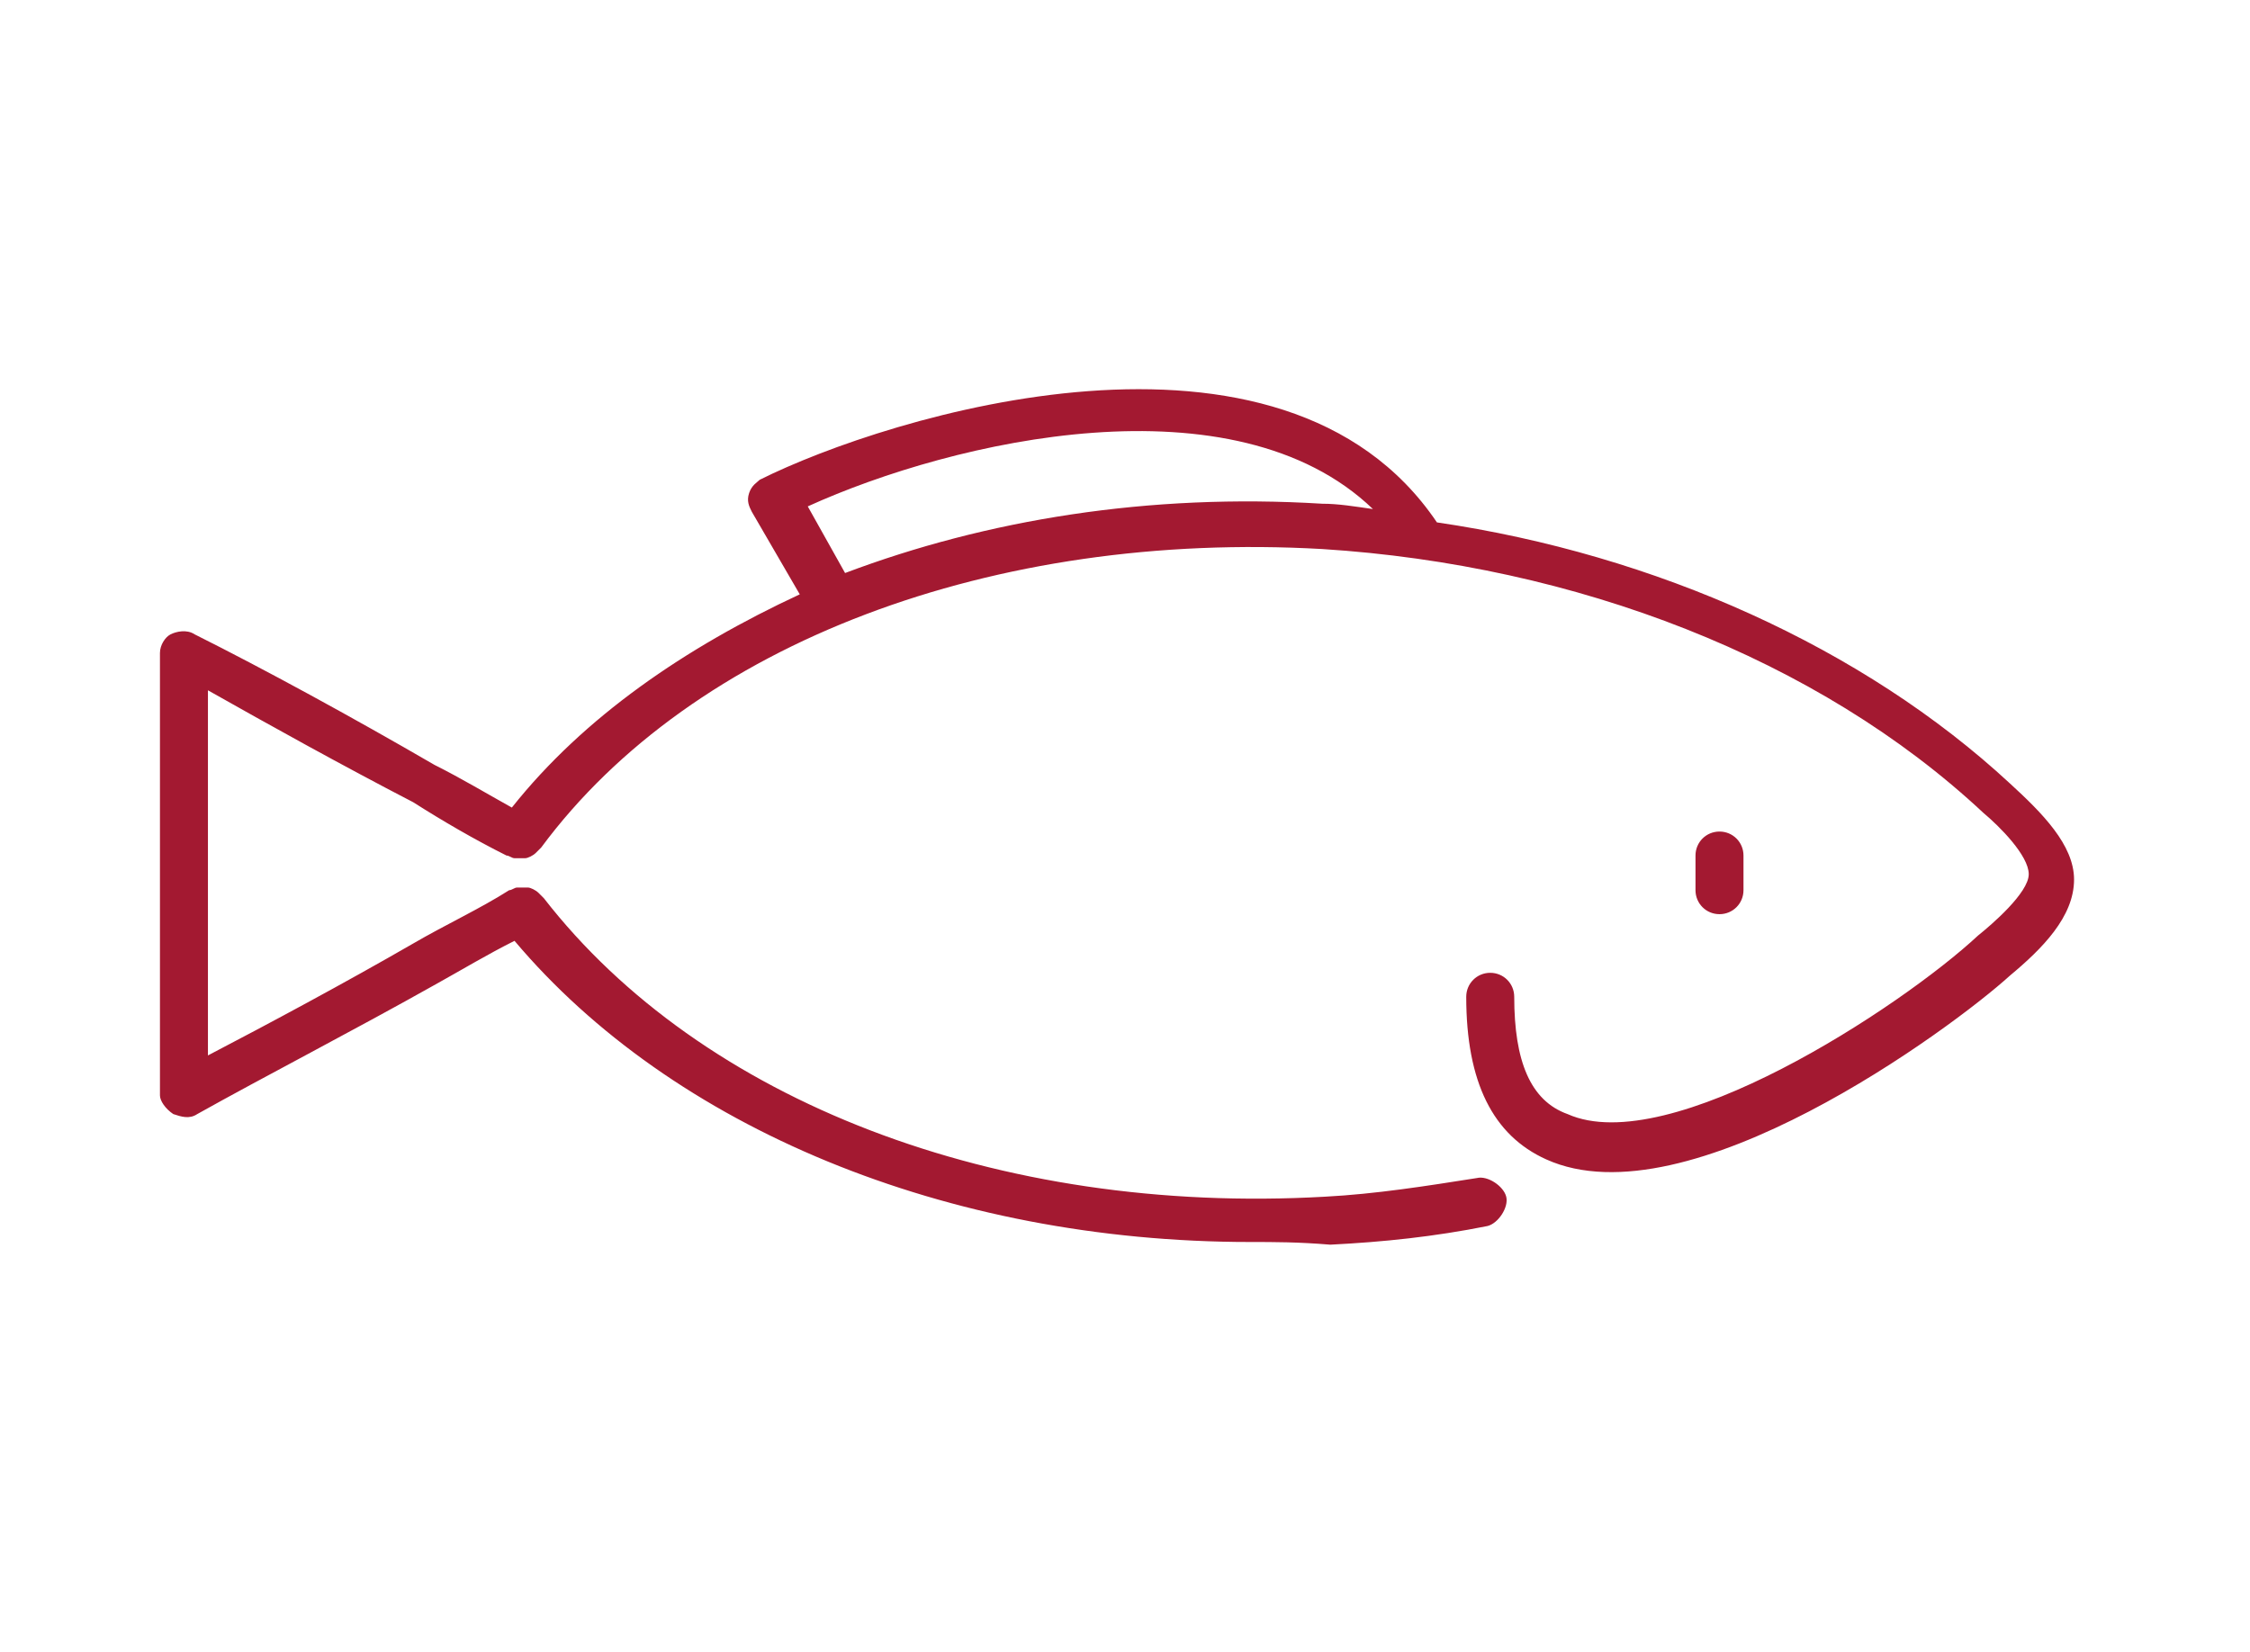
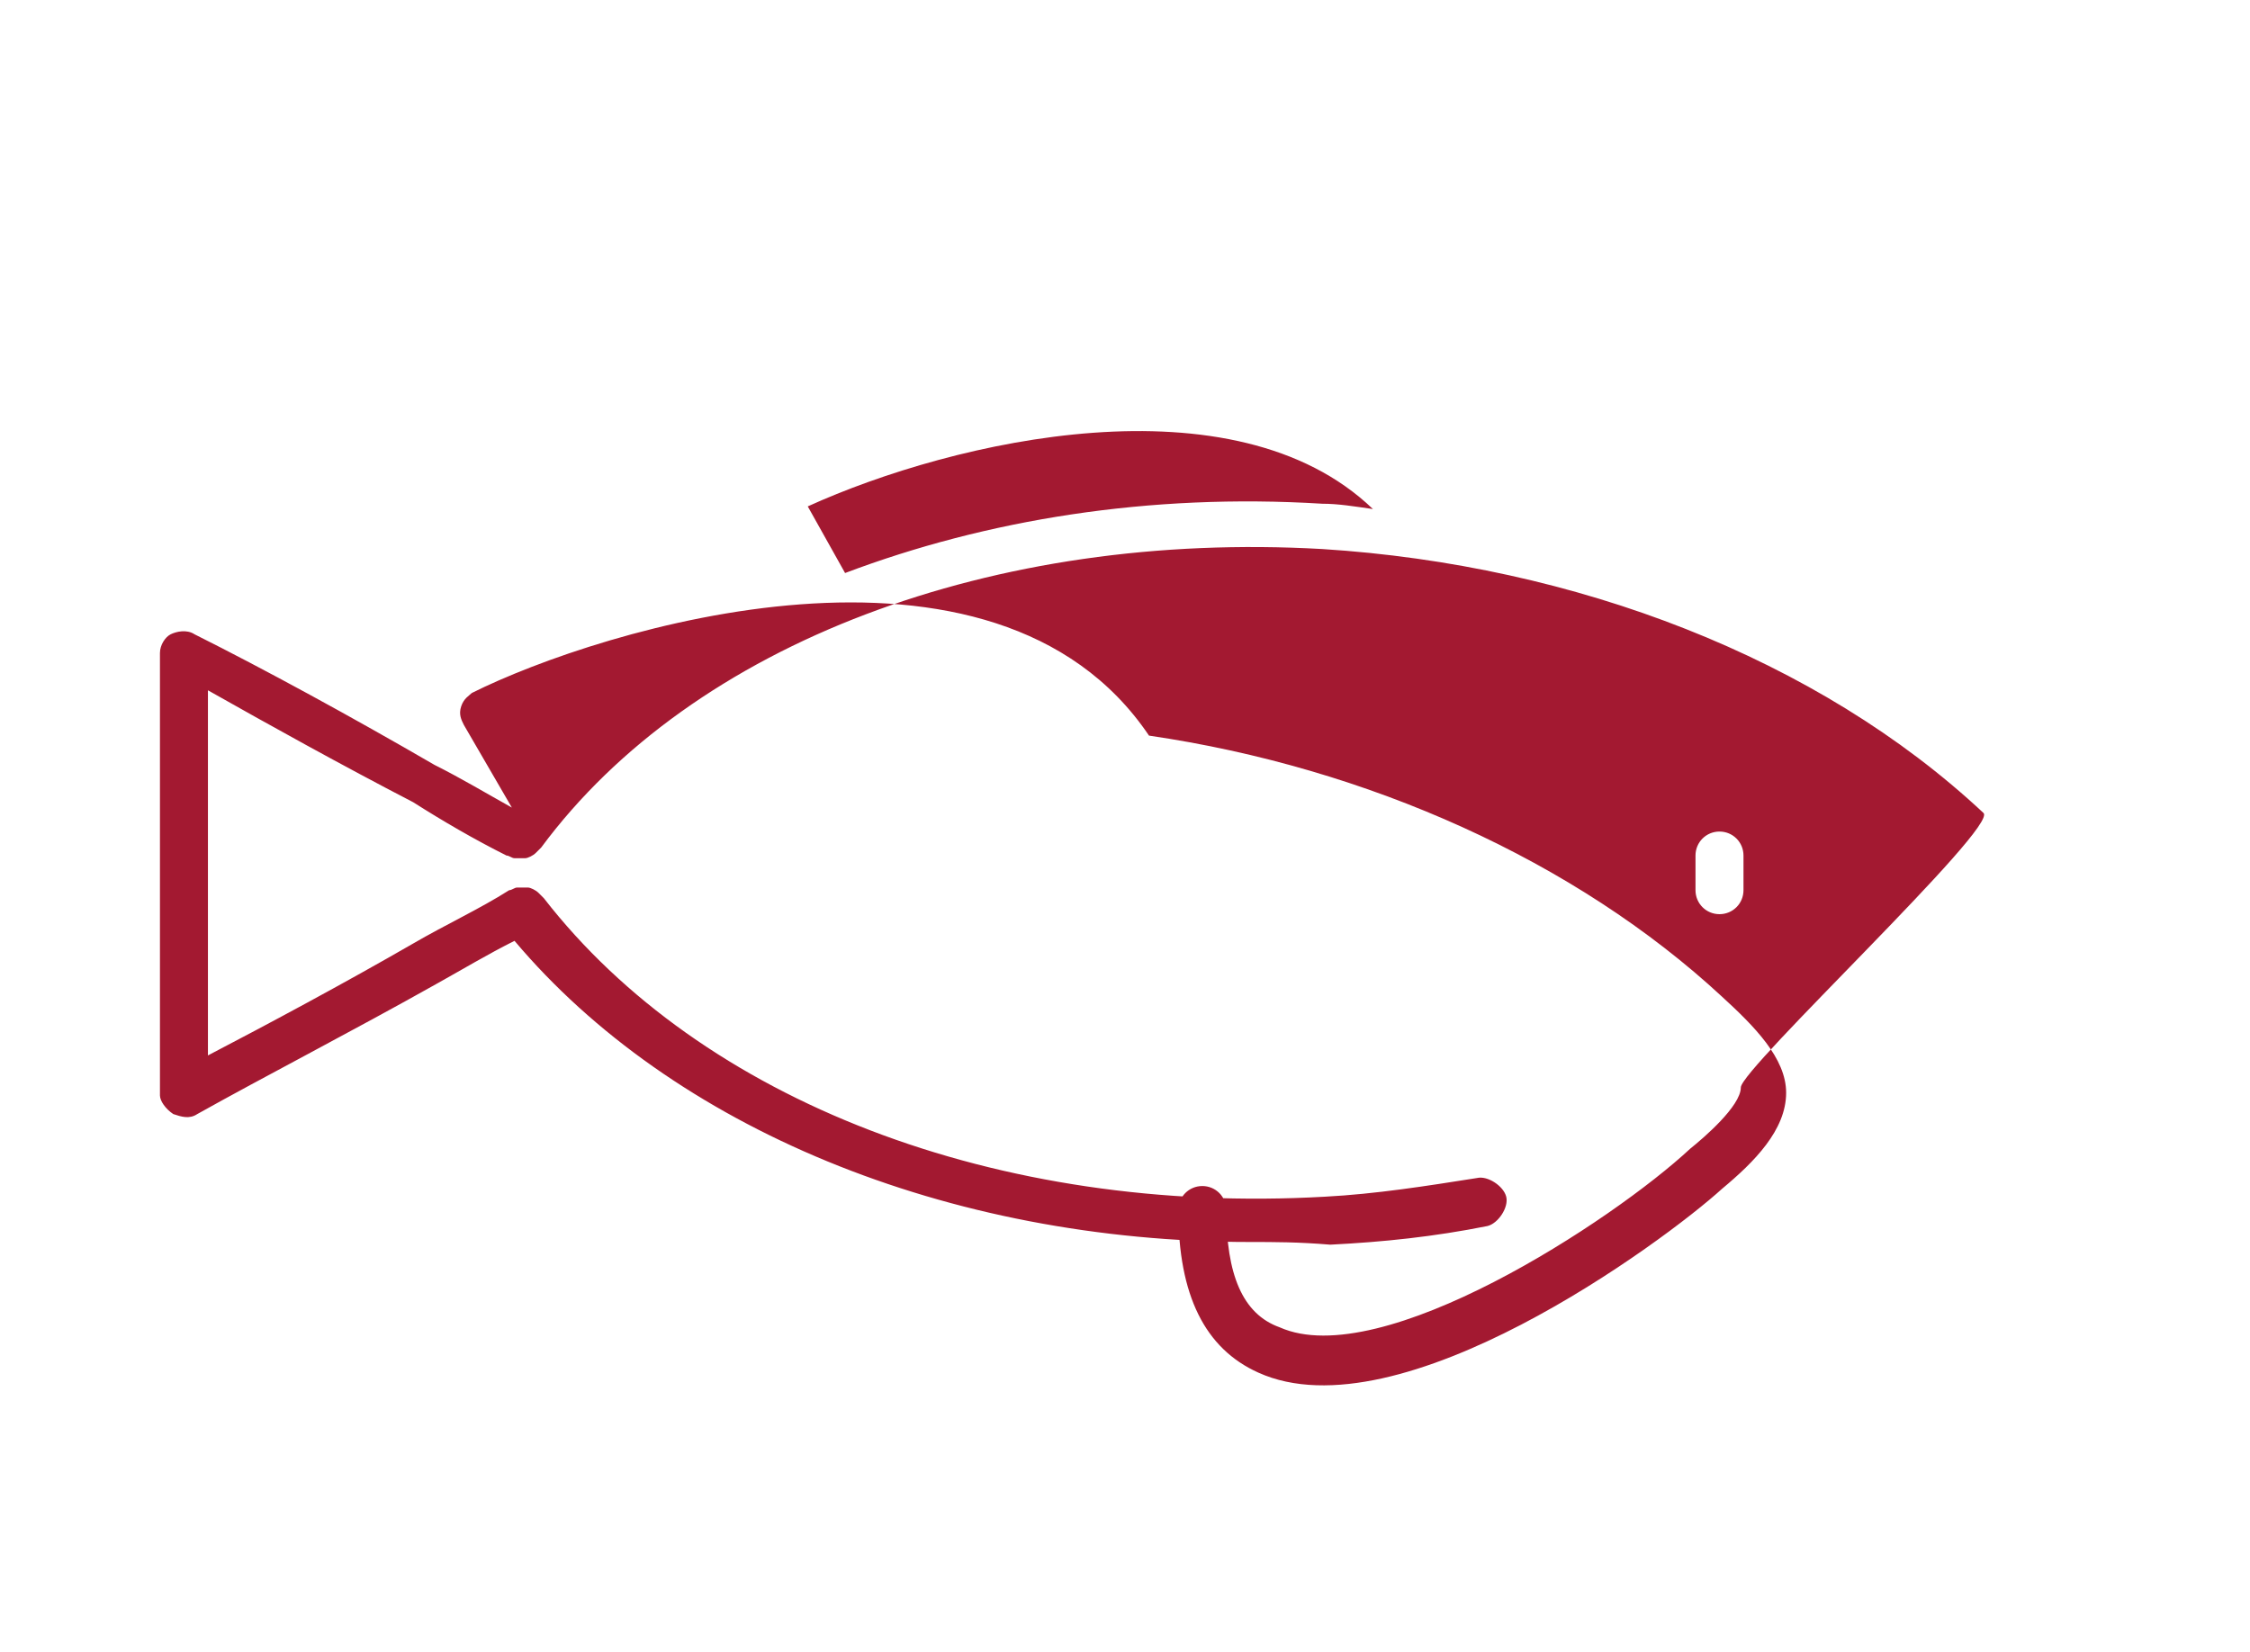
<svg xmlns="http://www.w3.org/2000/svg" version="1.1" id="Layer_1" x="0px" y="0px" viewBox="0 0 84.4 62" style="enable-background:new 0 0 84.4 62;" xml:space="preserve">
  <style type="text/css">
	.st0{fill:#A31931;}
</style>
-   <path class="st0" d="M46.9,46.6c-11.4,0-21.7-4.3-27.6-11.3c-1,0.5-2,1.1-2.9,1.6c-3.2,1.8-6.5,3.5-9,4.9c-0.3,0.2-0.6,0.1-0.9,0  C6.2,41.6,6,41.3,6,41.1c0-5.6,0-11,0-16.6c0-0.3,0.2-0.6,0.4-0.7s0.6-0.2,0.9,0c2.6,1.3,5.9,3.1,9,4.9c1,0.5,2,1.1,2.9,1.6  c2.7-3.4,6.5-6,10.8-8l-1.8-3.1c-0.1-0.2-0.2-0.4-0.1-0.7c0.1-0.3,0.3-0.4,0.4-0.5c4.8-2.4,19.6-7,25.4,1.6c8.2,1.2,16,4.7,21.5,9.8  c1.2,1.1,2.4,2.3,2.4,3.6c0,1.4-1.2,2.6-2.4,3.6c-2.2,2-12.1,9.3-17.4,6.9c-2-0.9-3-2.9-3-6.1c0-0.5,0.4-0.9,0.9-0.9  c0.5,0,0.9,0.4,0.9,0.9c0,2.4,0.6,3.9,2,4.4c3.8,1.7,12.5-4,15.4-6.7c0.5-0.4,1.9-1.6,1.9-2.3S75,31,74.4,30.5  c-6.2-5.8-15.3-9.3-24.8-9.9C37.3,19.9,26,24.1,20.3,31.8c-0.1,0.1-0.1,0.1-0.2,0.2s-0.3,0.2-0.4,0.2s-0.3,0-0.4,0  c-0.1,0-0.2-0.1-0.3-0.1c-1.2-0.6-2.4-1.3-3.5-2c-2.7-1.4-5.4-2.9-7.7-4.2c0,4.6,0,9,0,13.7c2.3-1.2,5.1-2.7,7.7-4.2  c1.2-0.7,2.5-1.3,3.6-2c0.1,0,0.2-0.1,0.3-0.1c0.1,0,0.3,0,0.4,0l0,0l0,0c0.1,0,0.3,0.1,0.4,0.2c0.1,0.1,0.1,0.1,0.2,0.2  c5.9,7.6,17,11.9,29.3,11.2c1.9-0.1,3.8-0.4,5.7-0.7c0.4-0.1,1,0.3,1.1,0.7c0.1,0.4-0.3,1-0.7,1.1c-2,0.4-3.9,0.6-5.9,0.7  C48.7,46.6,47.8,46.6,46.9,46.6z M30.3,19l1.4,2.5c5.3-2,11.4-3,17.9-2.6c0.6,0,1.2,0.1,1.9,0.2C46.3,14.1,35.8,16.5,30.3,19z   M64.5,34.3c-0.5,0-0.9-0.4-0.9-0.9v-1.3c0-0.5,0.4-0.9,0.9-0.9c0.5,0,0.9,0.4,0.9,0.9v1.3C65.4,33.9,65,34.3,64.5,34.3z" />
+   <path class="st0" d="M46.9,46.6c-11.4,0-21.7-4.3-27.6-11.3c-1,0.5-2,1.1-2.9,1.6c-3.2,1.8-6.5,3.5-9,4.9c-0.3,0.2-0.6,0.1-0.9,0  C6.2,41.6,6,41.3,6,41.1c0-5.6,0-11,0-16.6c0-0.3,0.2-0.6,0.4-0.7s0.6-0.2,0.9,0c2.6,1.3,5.9,3.1,9,4.9c1,0.5,2,1.1,2.9,1.6  l-1.8-3.1c-0.1-0.2-0.2-0.4-0.1-0.7c0.1-0.3,0.3-0.4,0.4-0.5c4.8-2.4,19.6-7,25.4,1.6c8.2,1.2,16,4.7,21.5,9.8  c1.2,1.1,2.4,2.3,2.4,3.6c0,1.4-1.2,2.6-2.4,3.6c-2.2,2-12.1,9.3-17.4,6.9c-2-0.9-3-2.9-3-6.1c0-0.5,0.4-0.9,0.9-0.9  c0.5,0,0.9,0.4,0.9,0.9c0,2.4,0.6,3.9,2,4.4c3.8,1.7,12.5-4,15.4-6.7c0.5-0.4,1.9-1.6,1.9-2.3S75,31,74.4,30.5  c-6.2-5.8-15.3-9.3-24.8-9.9C37.3,19.9,26,24.1,20.3,31.8c-0.1,0.1-0.1,0.1-0.2,0.2s-0.3,0.2-0.4,0.2s-0.3,0-0.4,0  c-0.1,0-0.2-0.1-0.3-0.1c-1.2-0.6-2.4-1.3-3.5-2c-2.7-1.4-5.4-2.9-7.7-4.2c0,4.6,0,9,0,13.7c2.3-1.2,5.1-2.7,7.7-4.2  c1.2-0.7,2.5-1.3,3.6-2c0.1,0,0.2-0.1,0.3-0.1c0.1,0,0.3,0,0.4,0l0,0l0,0c0.1,0,0.3,0.1,0.4,0.2c0.1,0.1,0.1,0.1,0.2,0.2  c5.9,7.6,17,11.9,29.3,11.2c1.9-0.1,3.8-0.4,5.7-0.7c0.4-0.1,1,0.3,1.1,0.7c0.1,0.4-0.3,1-0.7,1.1c-2,0.4-3.9,0.6-5.9,0.7  C48.7,46.6,47.8,46.6,46.9,46.6z M30.3,19l1.4,2.5c5.3-2,11.4-3,17.9-2.6c0.6,0,1.2,0.1,1.9,0.2C46.3,14.1,35.8,16.5,30.3,19z   M64.5,34.3c-0.5,0-0.9-0.4-0.9-0.9v-1.3c0-0.5,0.4-0.9,0.9-0.9c0.5,0,0.9,0.4,0.9,0.9v1.3C65.4,33.9,65,34.3,64.5,34.3z" />
</svg>